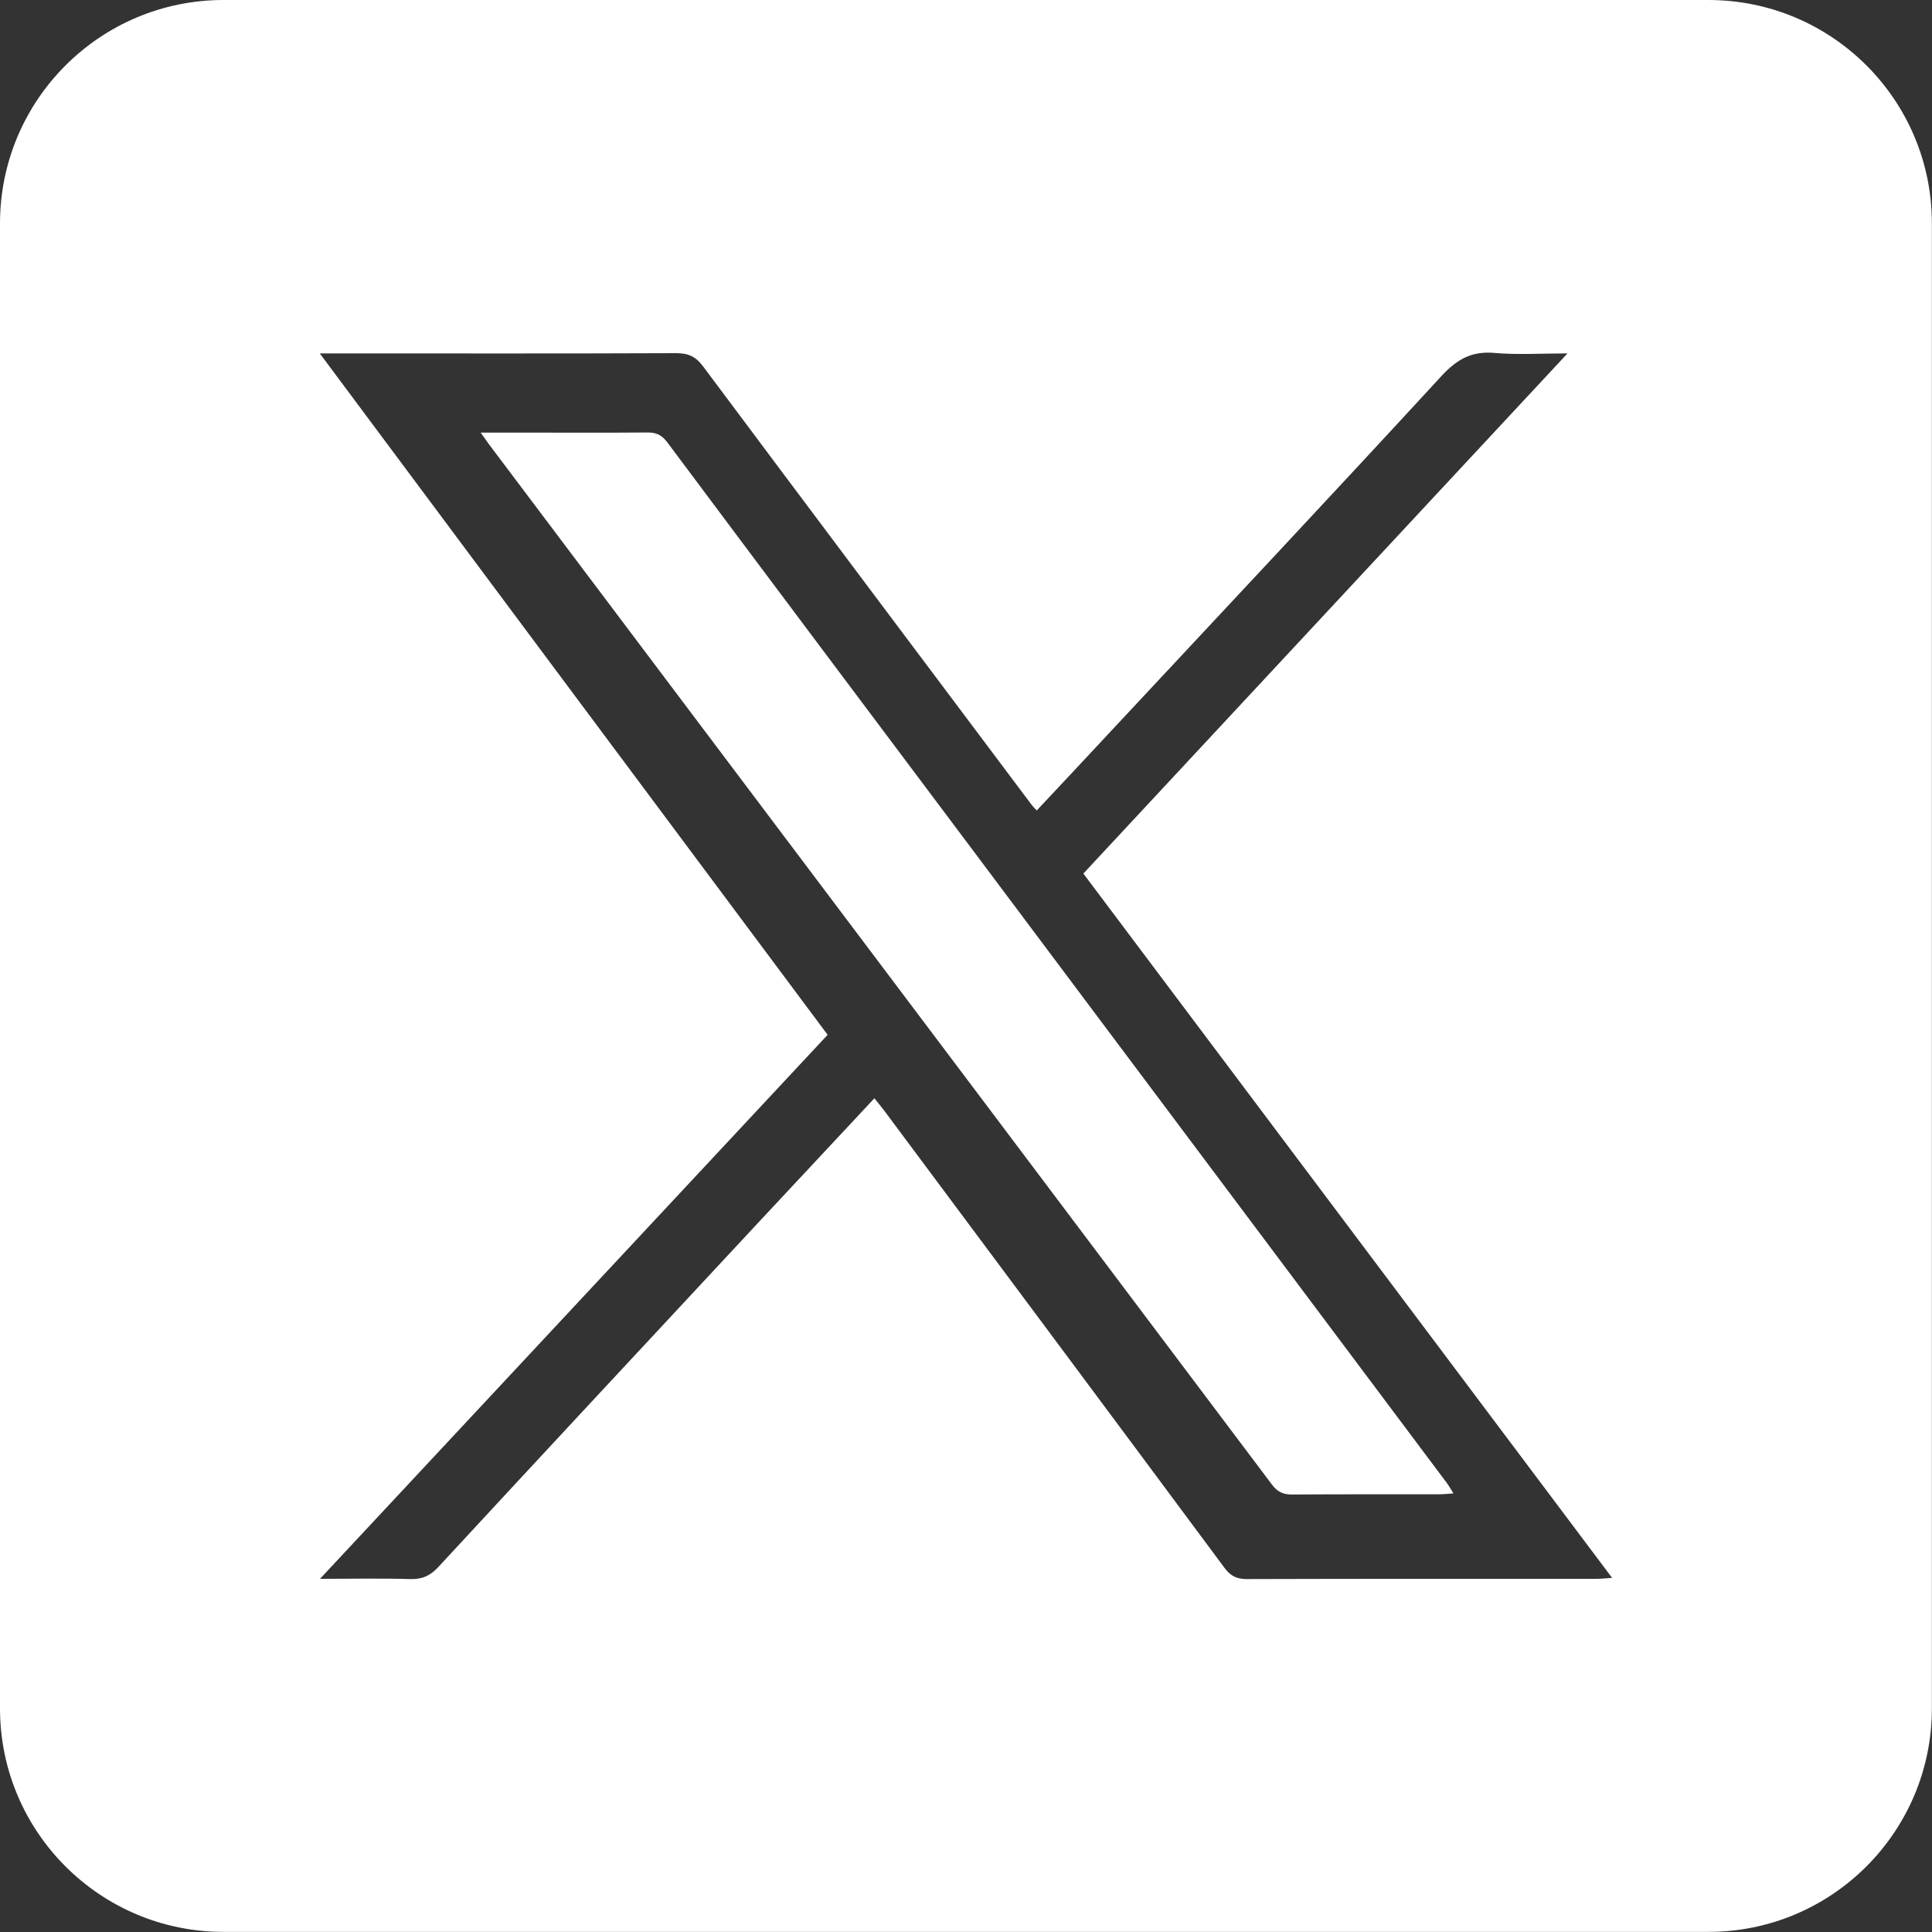
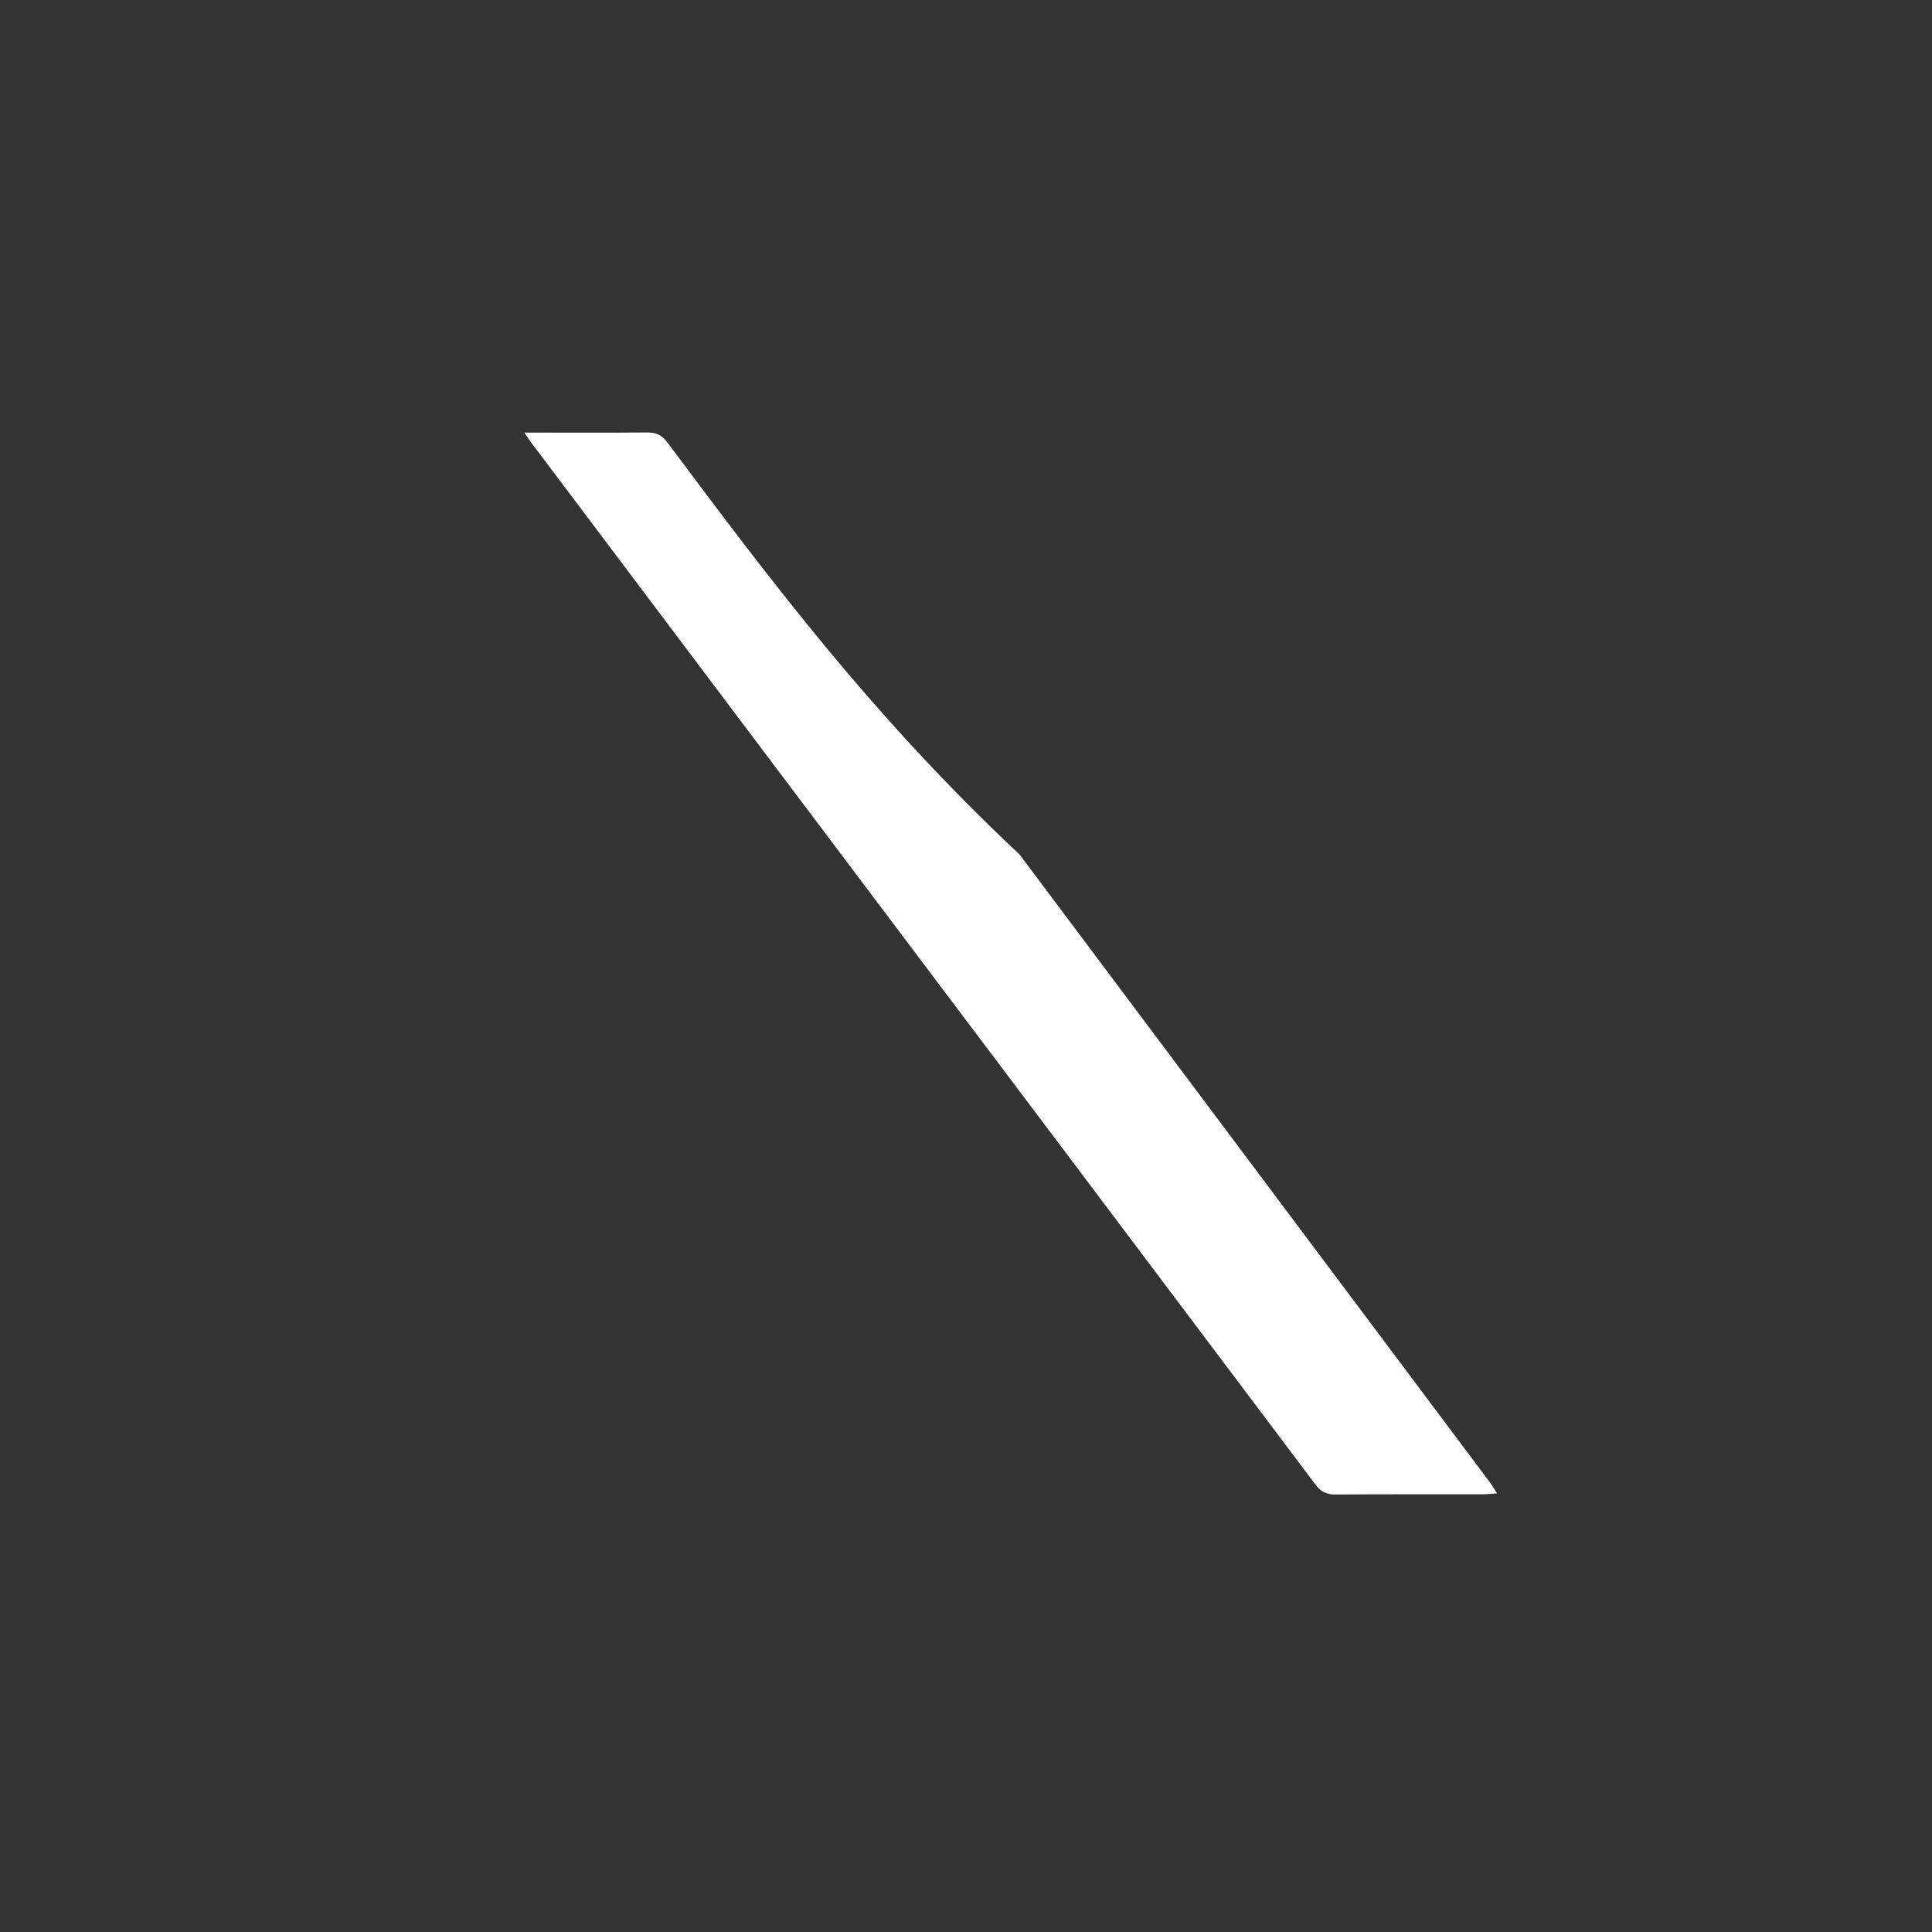
<svg xmlns="http://www.w3.org/2000/svg" version="1.1" id="Capa_1" x="0px" y="0px" viewBox="0 0 161.98 161.98" style="enable-background:new 0 0 161.98 161.98;" xml:space="preserve">
  <rect x="0" y="0" width="161.98" height="161.98" fill="#333333" stroke="none" />
  <style type="text/css">
	.st0{opacity:0.42;fill:url(#SVGID_00000055674993123135801860000011687204041324900251_);}
	.st1{opacity:0.42;fill:url(#SVGID_00000116232557915450997310000015967026854646095243_);}
	.st2{fill:#FFFFFF;}
	.st3{opacity:0.72;fill:#6DBA4D;}
	.st4{fill:#0033A1;}
	.st5{fill:#6775BA;}
	.st6{fill:#6DBA4D;}
	.st7{fill:#043CA0;}
	.st8{opacity:0.42;fill:url(#SVGID_00000001638705810365309020000000572798370568403643_);}
</style>
  <g>
-     <path class="st2" d="M55.95,37.09c-0.46-0.61-0.92-0.84-1.67-0.83c-3.44,0.03-6.89,0.01-10.33,0.01c-1.13,0-2.27,0-3.65,0   c0.34,0.48,0.5,0.71,0.66,0.93c6.42,8.53,12.84,17.06,19.26,25.59c15.48,20.56,30.96,41.12,46.43,61.69   c0.45,0.6,0.94,0.83,1.69,0.82c4.12-0.03,8.23-0.01,12.35-0.02c0.34,0,0.68-0.04,1.17-0.07c-0.24-0.38-0.38-0.64-0.56-0.88   c-13.15-17.56-26.3-35.12-39.46-52.68C73.2,60.13,64.56,48.62,55.95,37.09z" />
-     <path class="st2" d="M143.23,0H18.74C8.39,0,0,8.39,0,18.74v124.49c0,10.35,8.39,18.74,18.74,18.74h124.49   c10.35,0,18.74-8.39,18.74-18.74V18.74C161.98,8.39,153.59,0,143.23,0z M133.87,132.37c-9.78,0-19.56-0.01-29.33,0.02   c-0.83,0-1.36-0.24-1.87-0.93c-9.5-12.8-19.02-25.57-28.54-38.35c-0.23-0.31-0.49-0.61-0.82-1.03c-3.31,3.55-6.53,6.99-9.74,10.43   c-8.95,9.62-17.91,19.23-26.83,28.88c-0.68,0.74-1.37,1.03-2.36,1c-2.4-0.07-4.79-0.02-7.55-0.02   c14.33-15.36,28.43-30.47,42.56-45.61C55.21,67.75,41.1,48.81,26.81,29.63c0.68,0,1.1,0,1.51,0c9.46,0,18.92,0.02,28.38-0.02   c1.01,0,1.63,0.28,2.25,1.11c9.15,12.26,18.35,24.5,27.53,36.74c0.11,0.15,0.25,0.28,0.44,0.49c2.01-2.14,3.98-4.24,5.94-6.35   c9.34-10.01,18.72-20,27.99-30.07c1.3-1.41,2.54-2.11,4.45-1.94c1.92,0.17,3.86,0.04,6.12,0.04   c-13.64,14.65-27.08,29.09-40.59,43.61c14.75,19.65,29.48,39.27,44.33,59.05C134.61,132.33,134.24,132.37,133.87,132.37z" />
+     <path class="st2" d="M55.95,37.09c-0.46-0.61-0.92-0.84-1.67-0.83c-3.44,0.03-6.89,0.01-10.33,0.01c0.34,0.48,0.5,0.71,0.66,0.93c6.42,8.53,12.84,17.06,19.26,25.59c15.48,20.56,30.96,41.12,46.43,61.69   c0.45,0.6,0.94,0.83,1.69,0.82c4.12-0.03,8.23-0.01,12.35-0.02c0.34,0,0.68-0.04,1.17-0.07c-0.24-0.38-0.38-0.64-0.56-0.88   c-13.15-17.56-26.3-35.12-39.46-52.68C73.2,60.13,64.56,48.62,55.95,37.09z" />
  </g>
</svg>